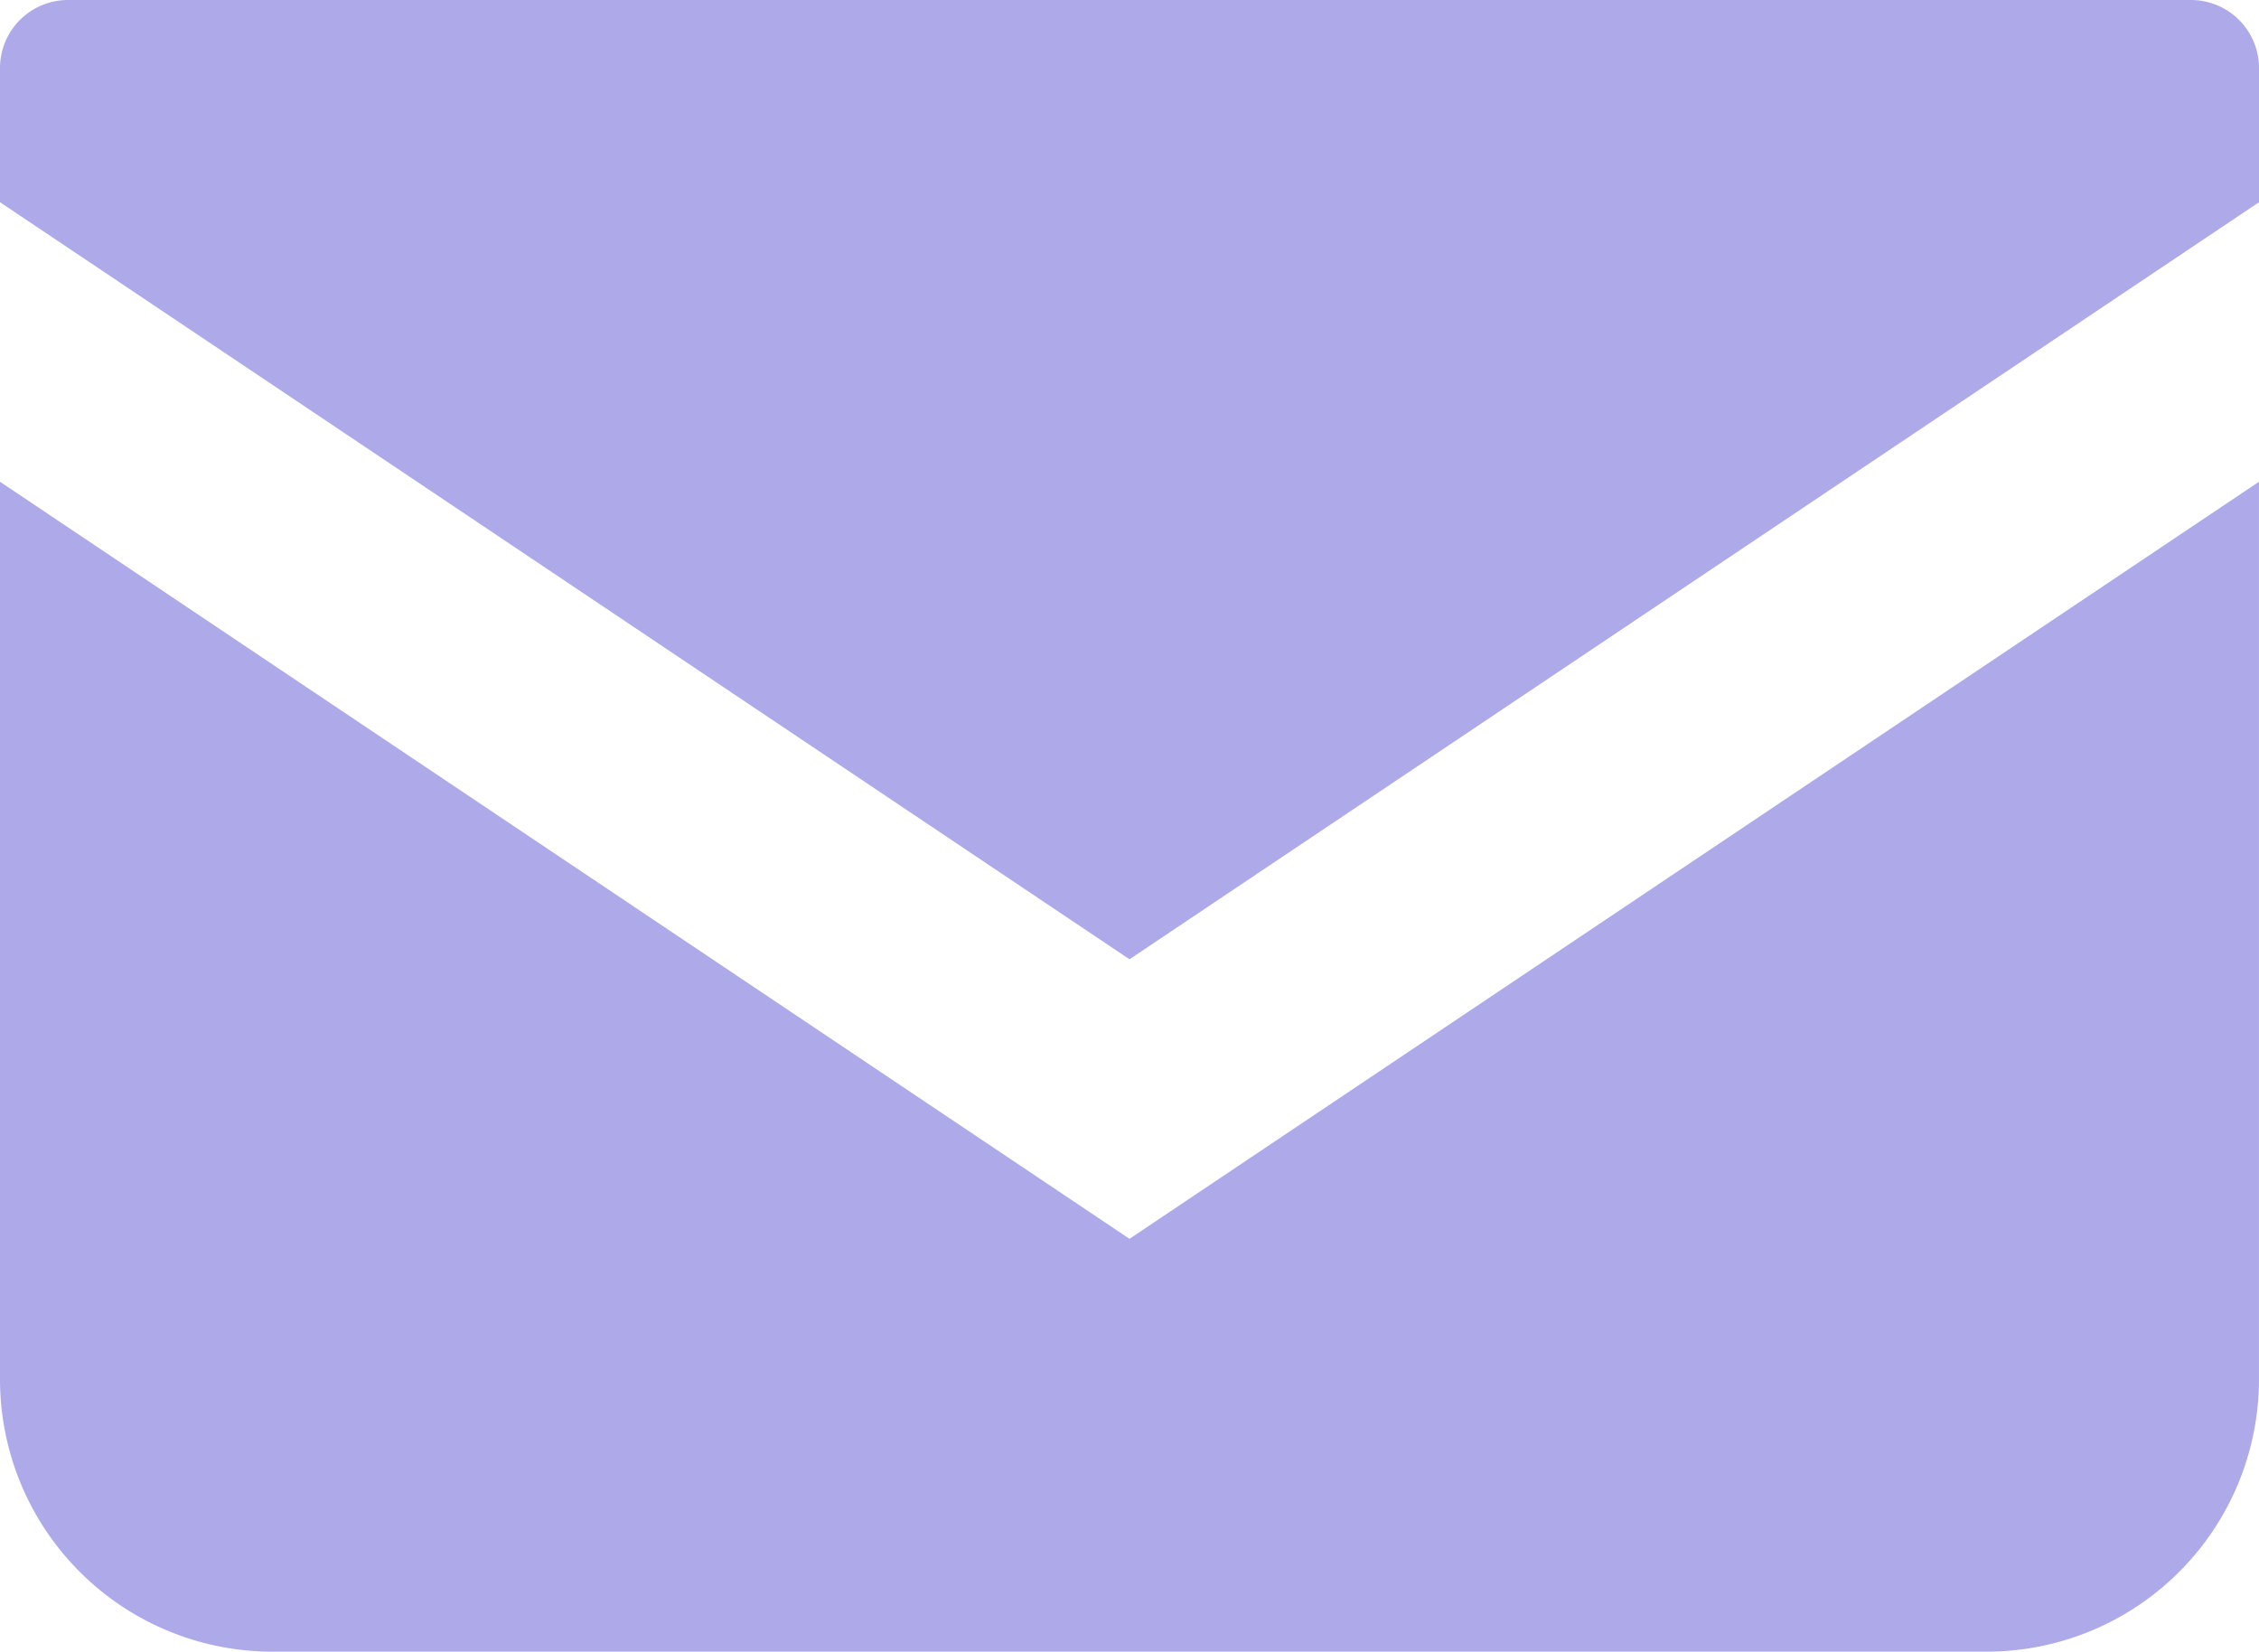
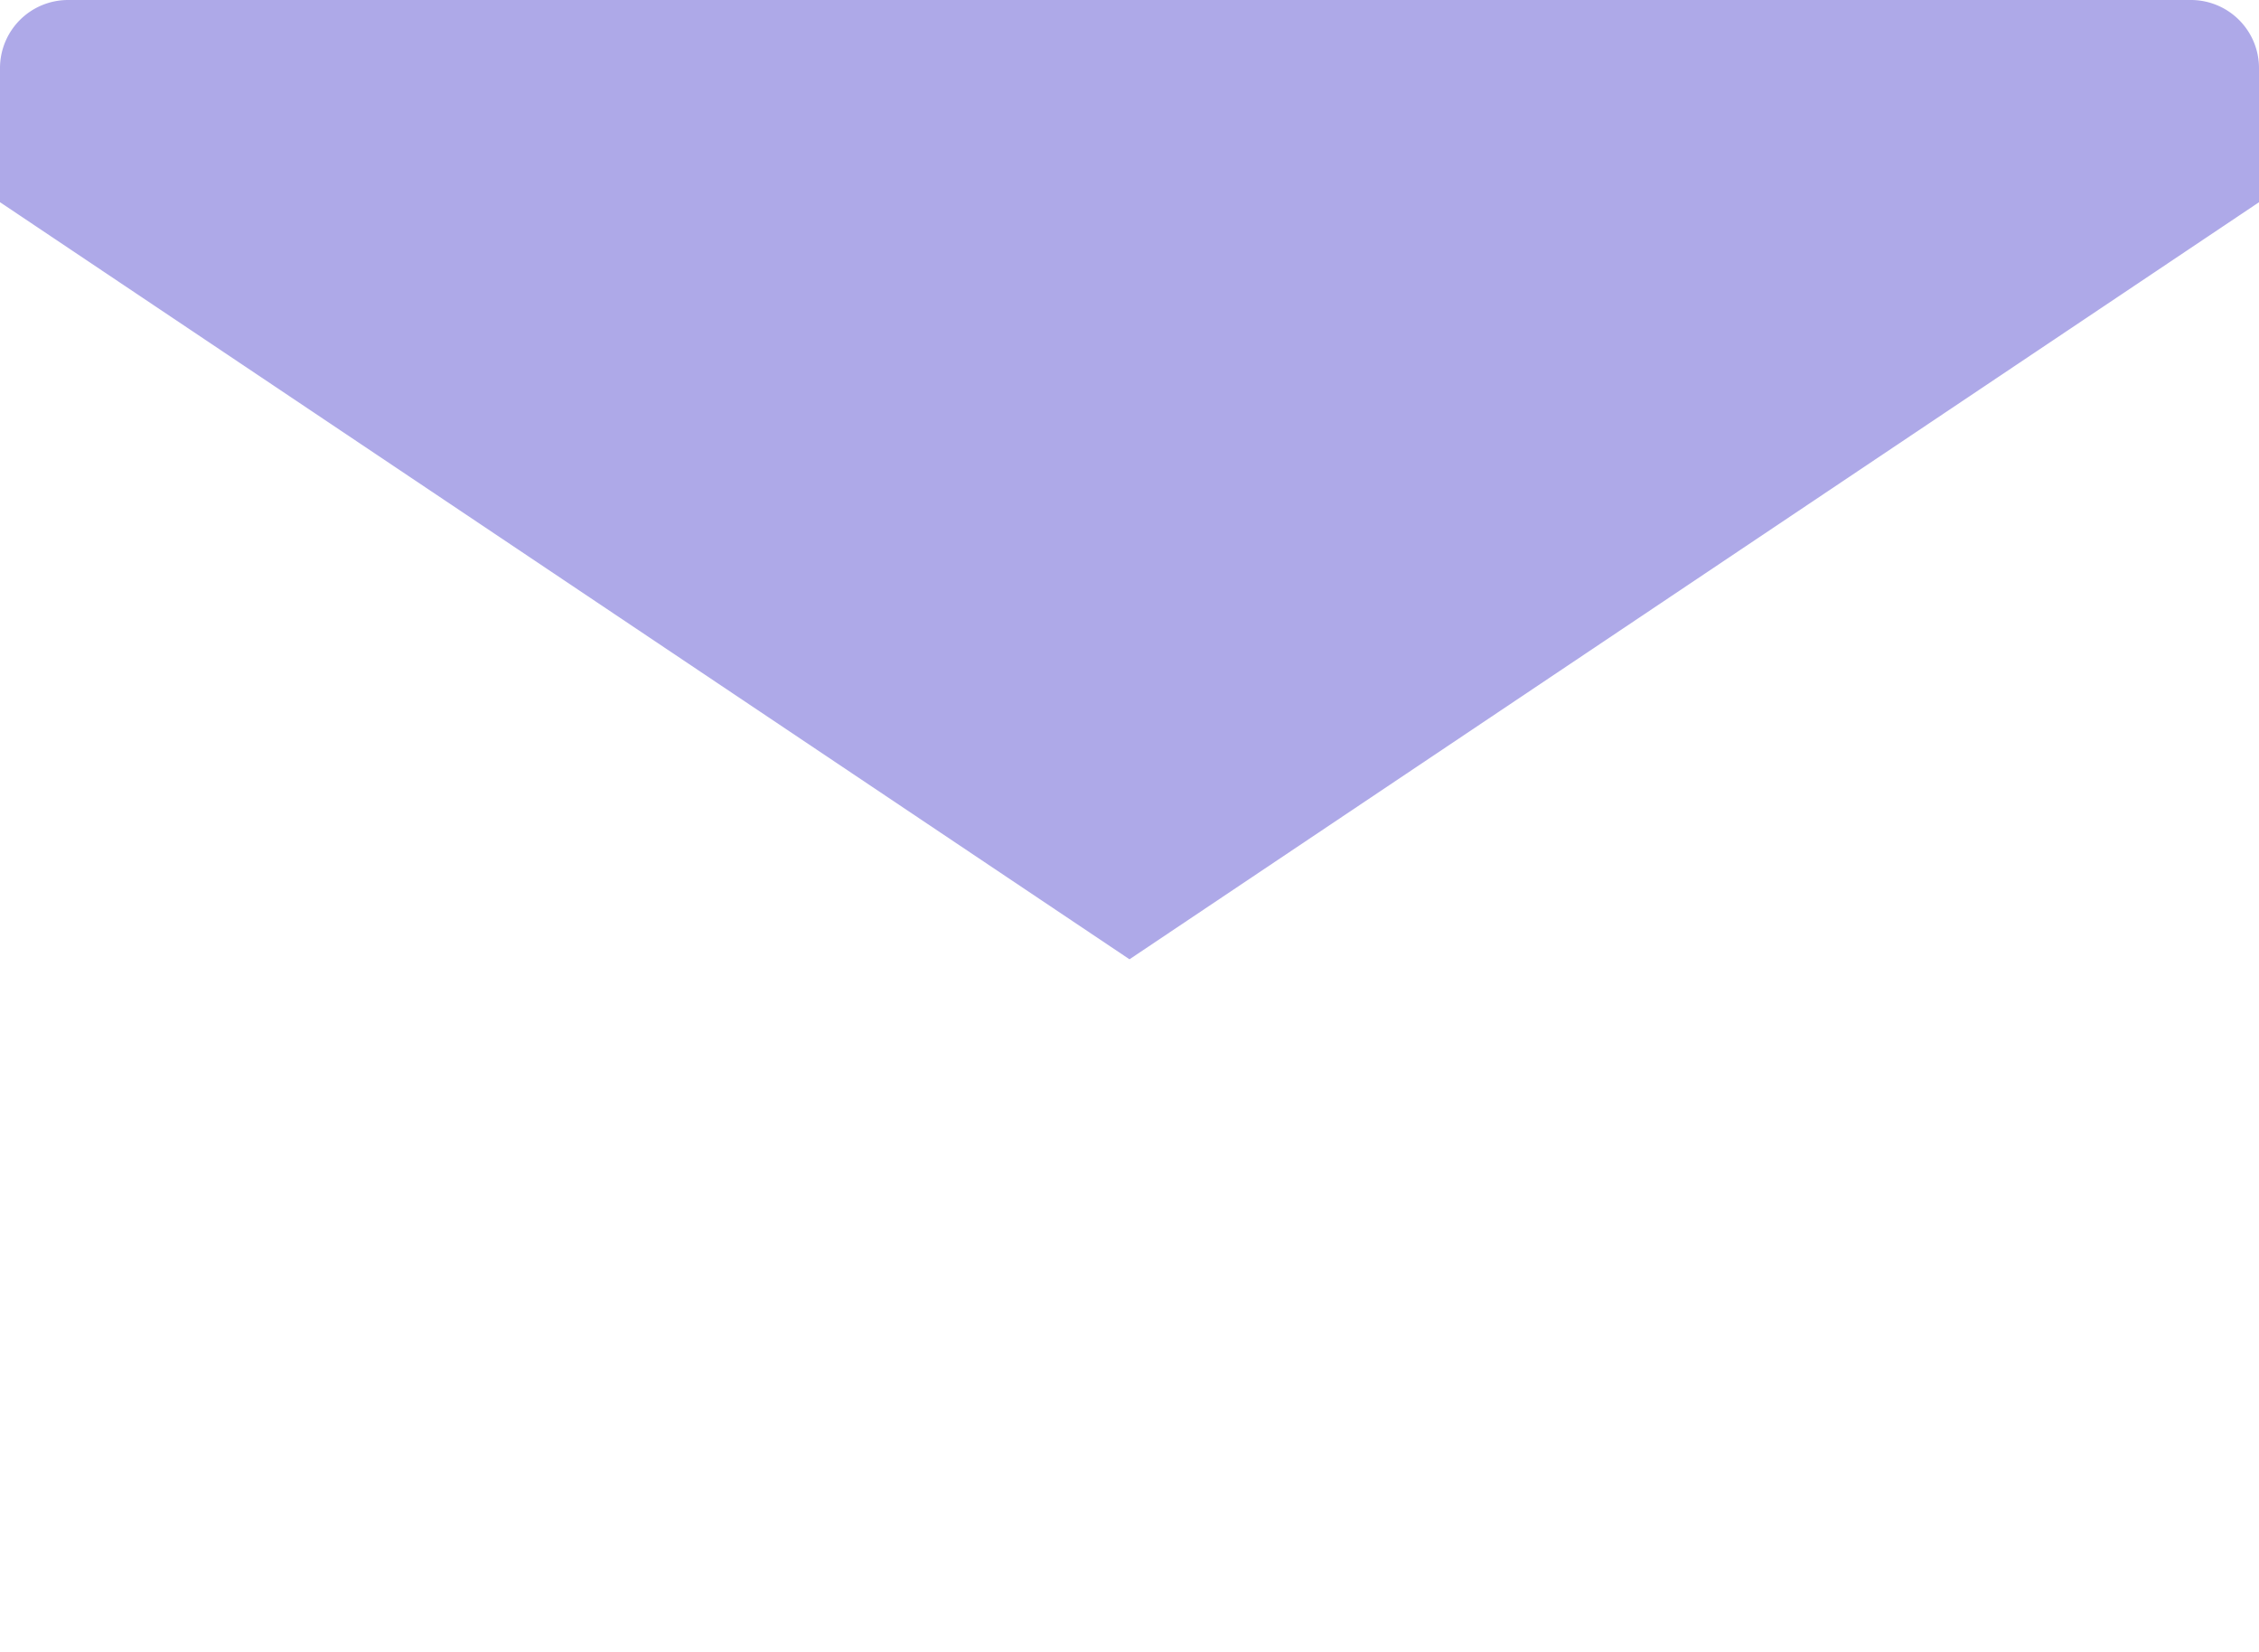
<svg xmlns="http://www.w3.org/2000/svg" width="66.35" height="48.511" viewBox="0 0 66.35 48.511">
  <g id="メールの無料アイコン" transform="translate(0 -68.828)">
    <path id="パス_285" data-name="パス 285" d="M64.349,68.828H2a2,2,0,0,0-2,2v3.938L33.175,97,66.35,74.767V70.831A2,2,0,0,0,64.349,68.828Z" fill="#aea9e8" />
-     <path id="パス_286" data-name="パス 286" d="M0,178v26.357a8,8,0,0,0,8.006,8H58.343a8,8,0,0,0,8.006-8V178L33.175,200.233Z" transform="translate(0 -95.024)" fill="#aea9e8" />
  </g>
</svg>